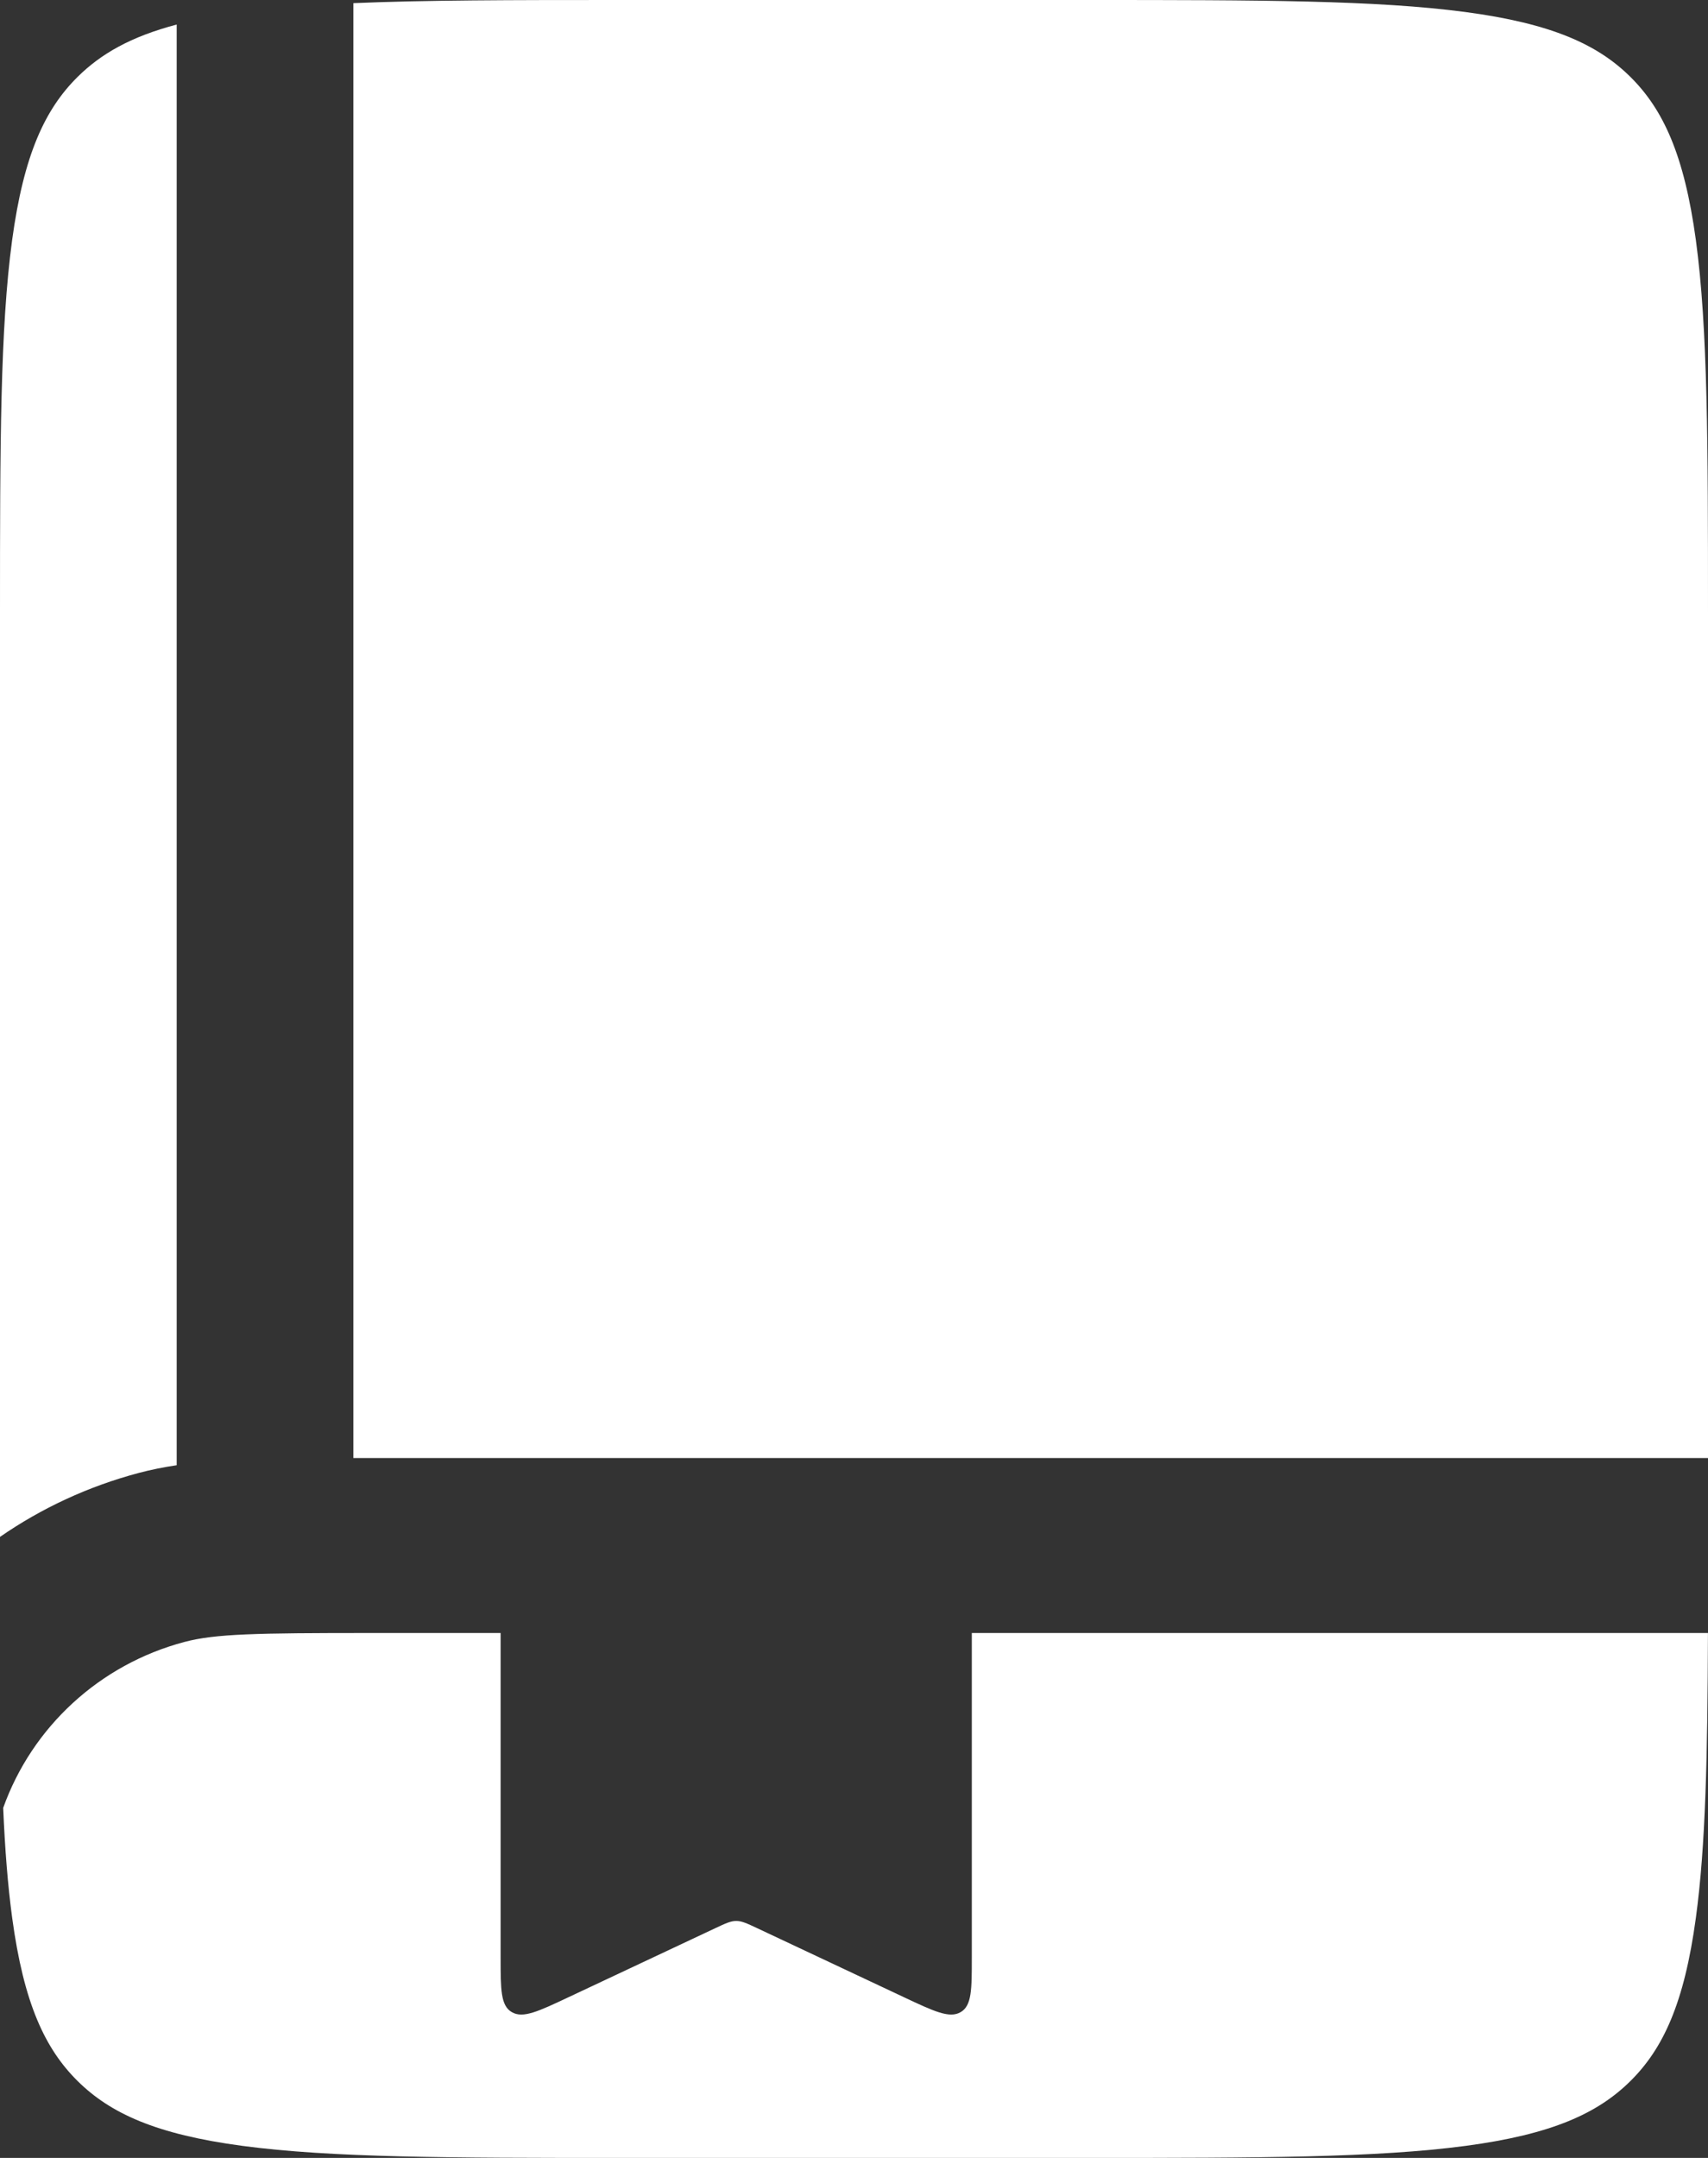
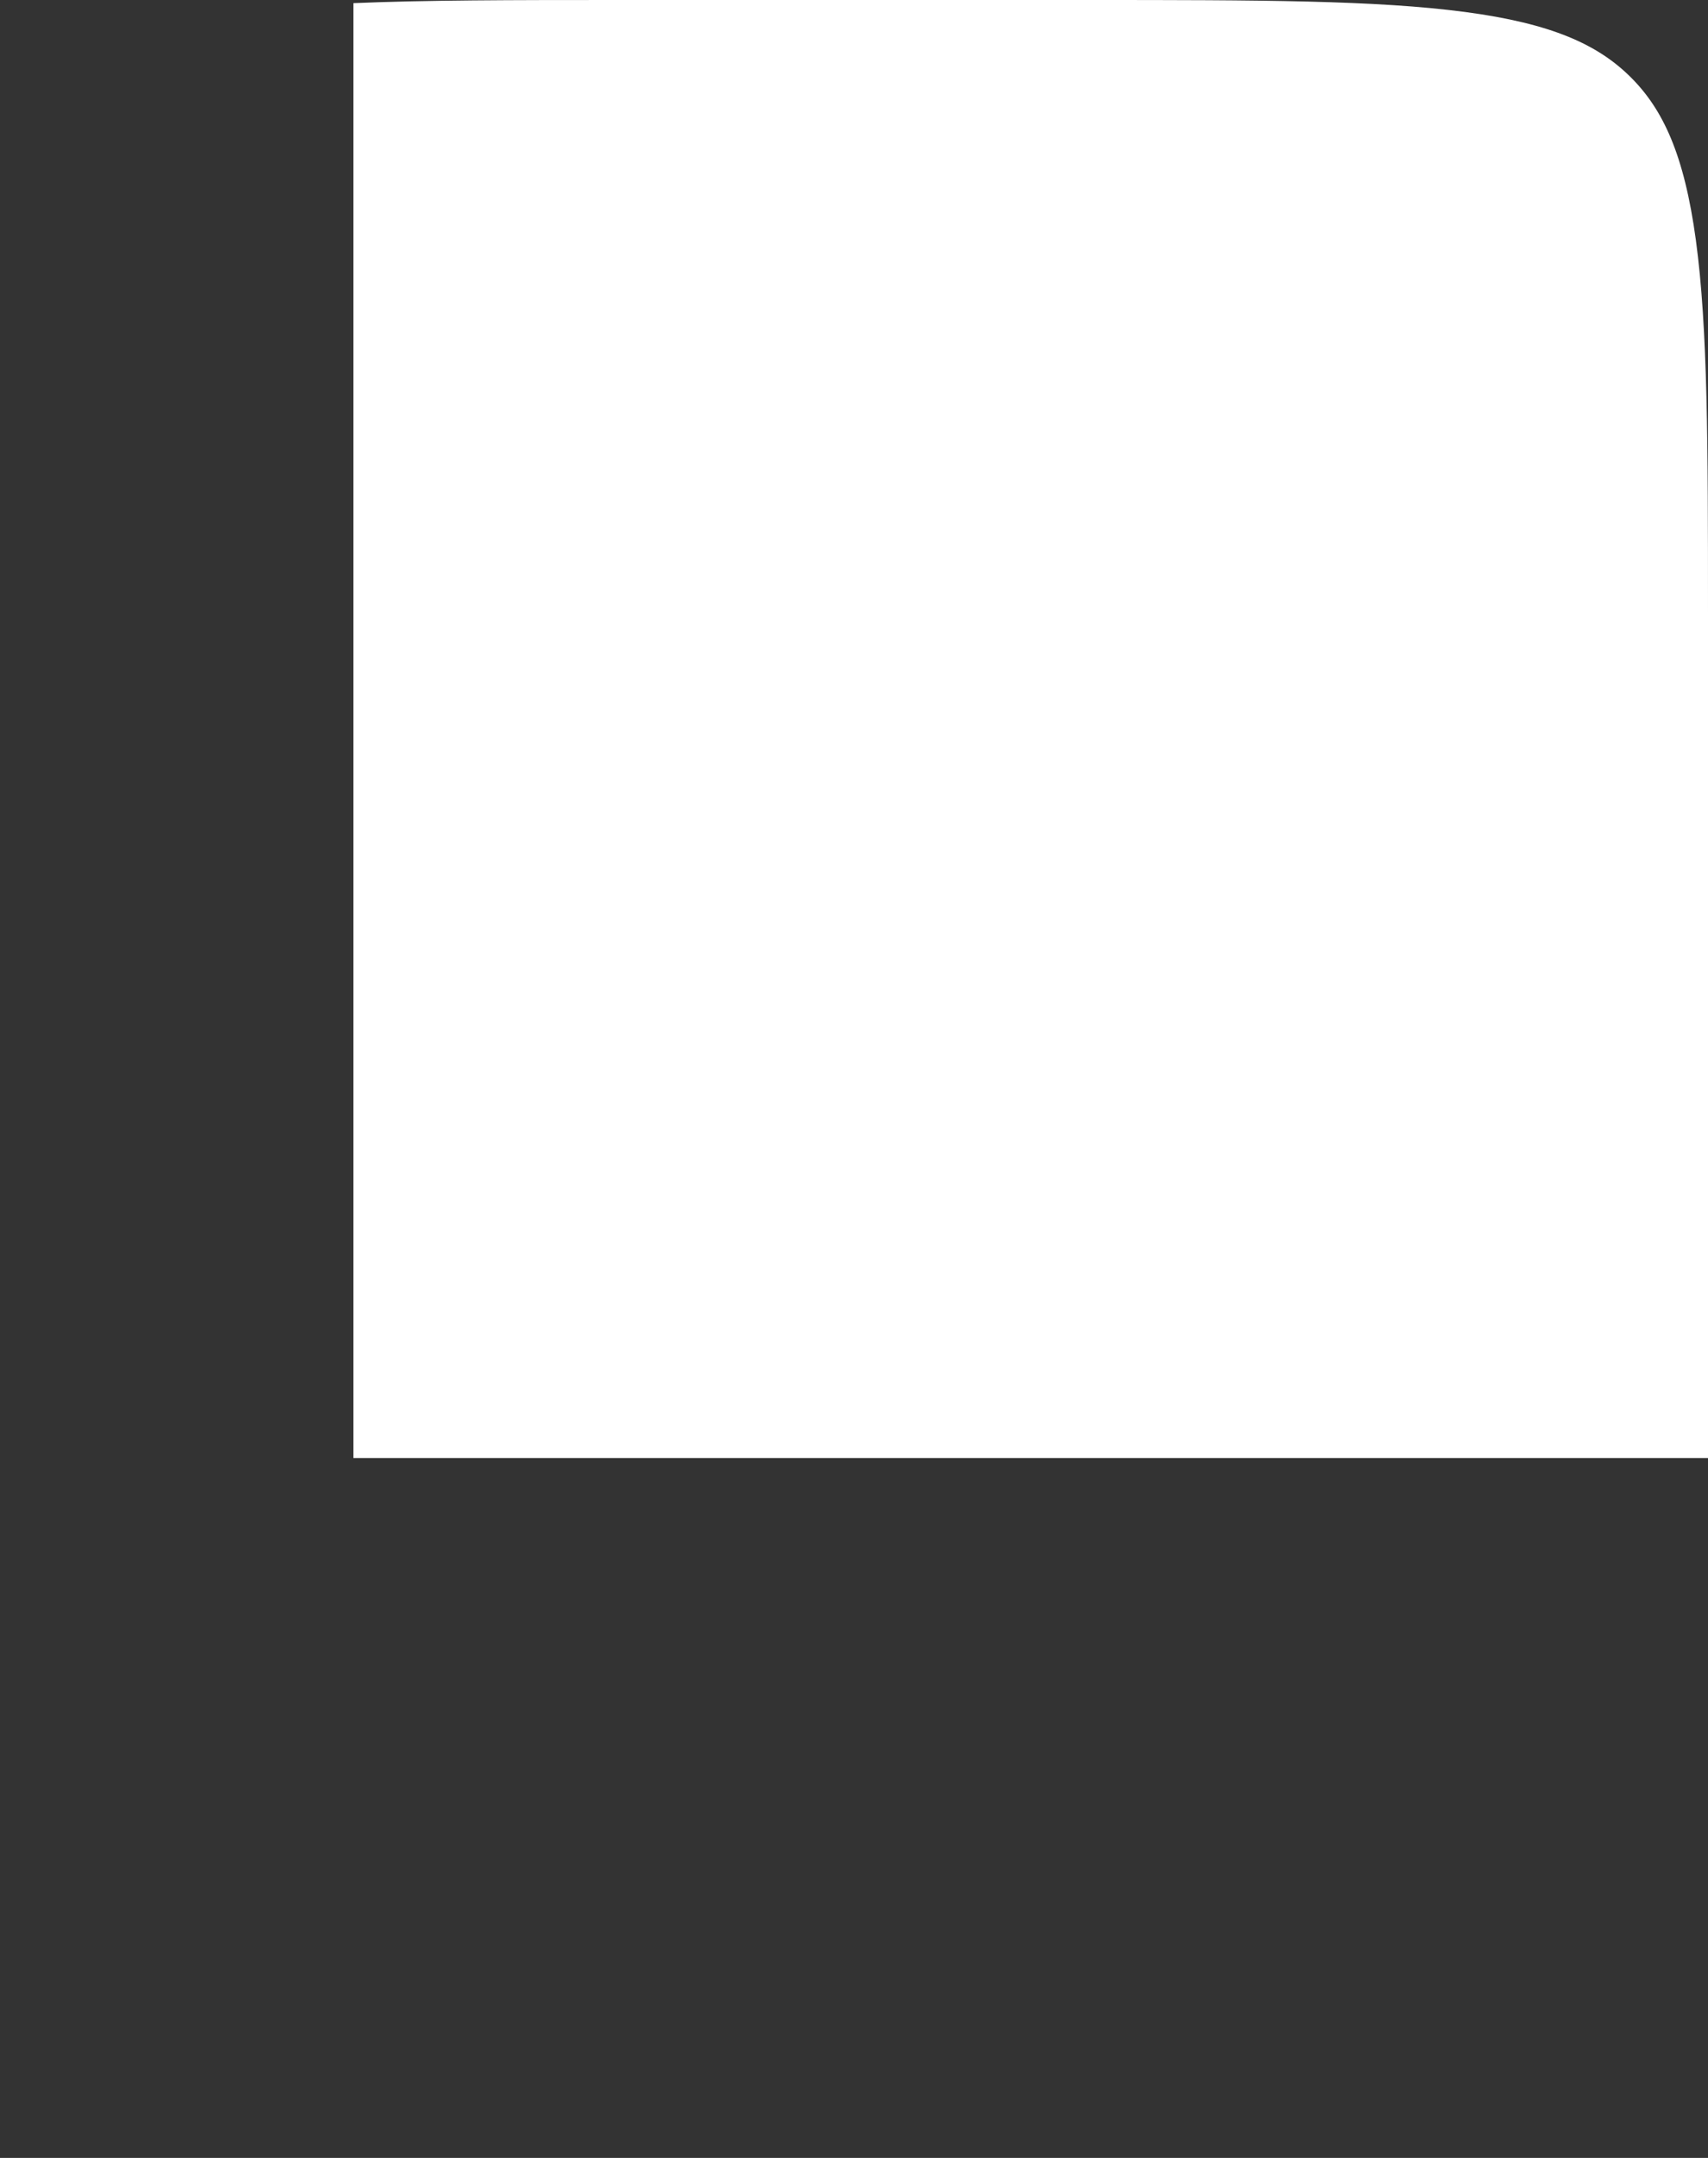
<svg xmlns="http://www.w3.org/2000/svg" width="38" height="48" viewBox="0 0 38 48" fill="none">
  <rect x="0" y="0" width="38" height="48" fill="#333333" stroke="none" />
-   <path d="M3.931 0.546C2.903 0.817 2.242 1.201 1.727 1.71C1.002 2.428 0.529 3.436 0.27 5.34C0.004 7.3 0 9.897 0 13.622V34.186C0.923 33.547 1.964 33.062 3.085 32.764C3.356 32.692 3.636 32.636 3.931 32.592V0.546Z" fill="white" />
  <path d="M7.862 32.432C7.89 32.432 7.917 32.432 7.946 32.432H38V13.622C38 9.897 37.996 7.3 37.73 5.34C37.471 3.436 36.998 2.428 36.273 1.71C35.547 0.992 34.529 0.524 32.606 0.268C30.627 0.004 28.003 0 24.241 0H13.758C11.379 0 9.455 0.002 7.862 0.07V32.432Z" fill="white" />
-   <path d="M11.138 36.324H8.25C5.686 36.324 4.79 36.341 4.103 36.523C2.218 37.023 0.715 38.411 0.071 40.214C0.11 41.132 0.173 41.939 0.271 42.66C0.529 44.564 1.002 45.572 1.727 46.29C2.453 47.008 3.471 47.476 5.394 47.732C7.374 47.996 9.997 48 13.759 48H24.242C28.004 48 30.628 47.996 32.607 47.732C34.53 47.476 35.548 47.008 36.274 46.29C36.999 45.572 37.472 44.564 37.73 42.66C37.948 41.061 37.99 39.038 37.999 36.324H21.621V43.54C21.621 44.255 21.621 44.613 21.373 44.757C21.124 44.902 20.784 44.742 20.104 44.422L16.849 42.891C16.619 42.783 16.504 42.729 16.38 42.729C16.256 42.729 16.141 42.783 15.911 42.891L12.655 44.422C11.976 44.742 11.636 44.902 11.387 44.757C11.138 44.613 11.138 44.255 11.138 43.54V36.324Z" fill="white" />
</svg>